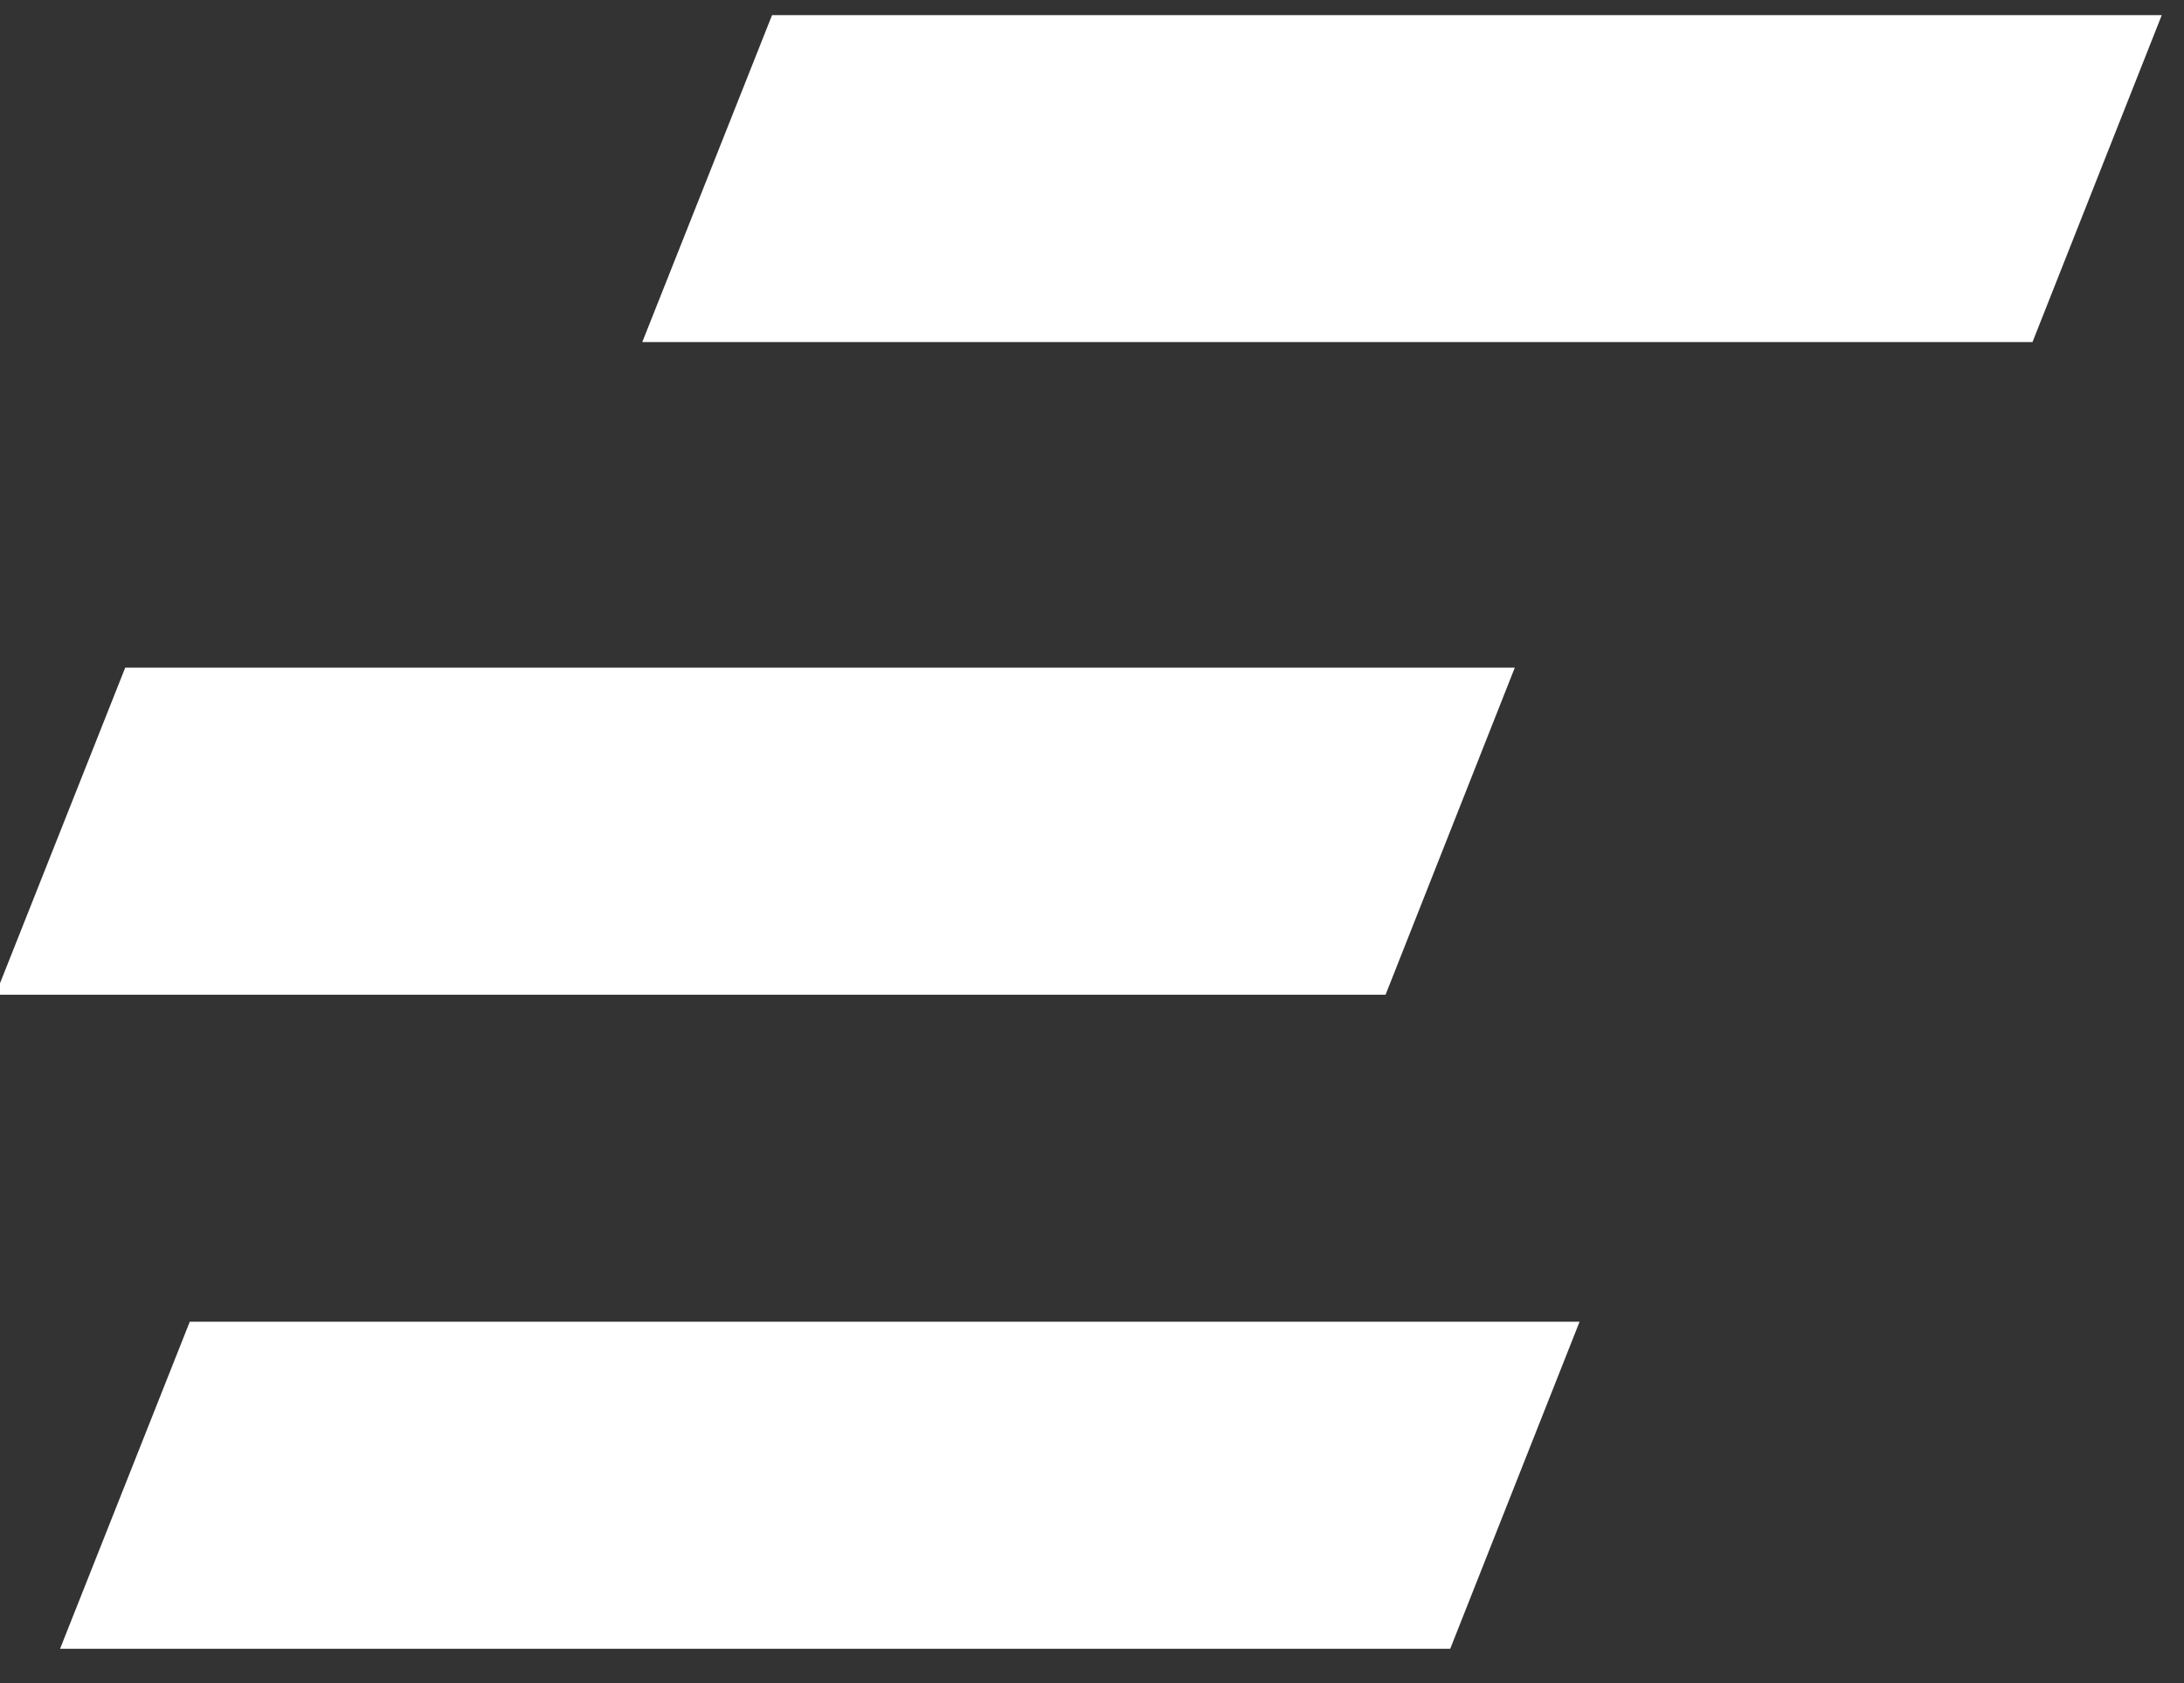
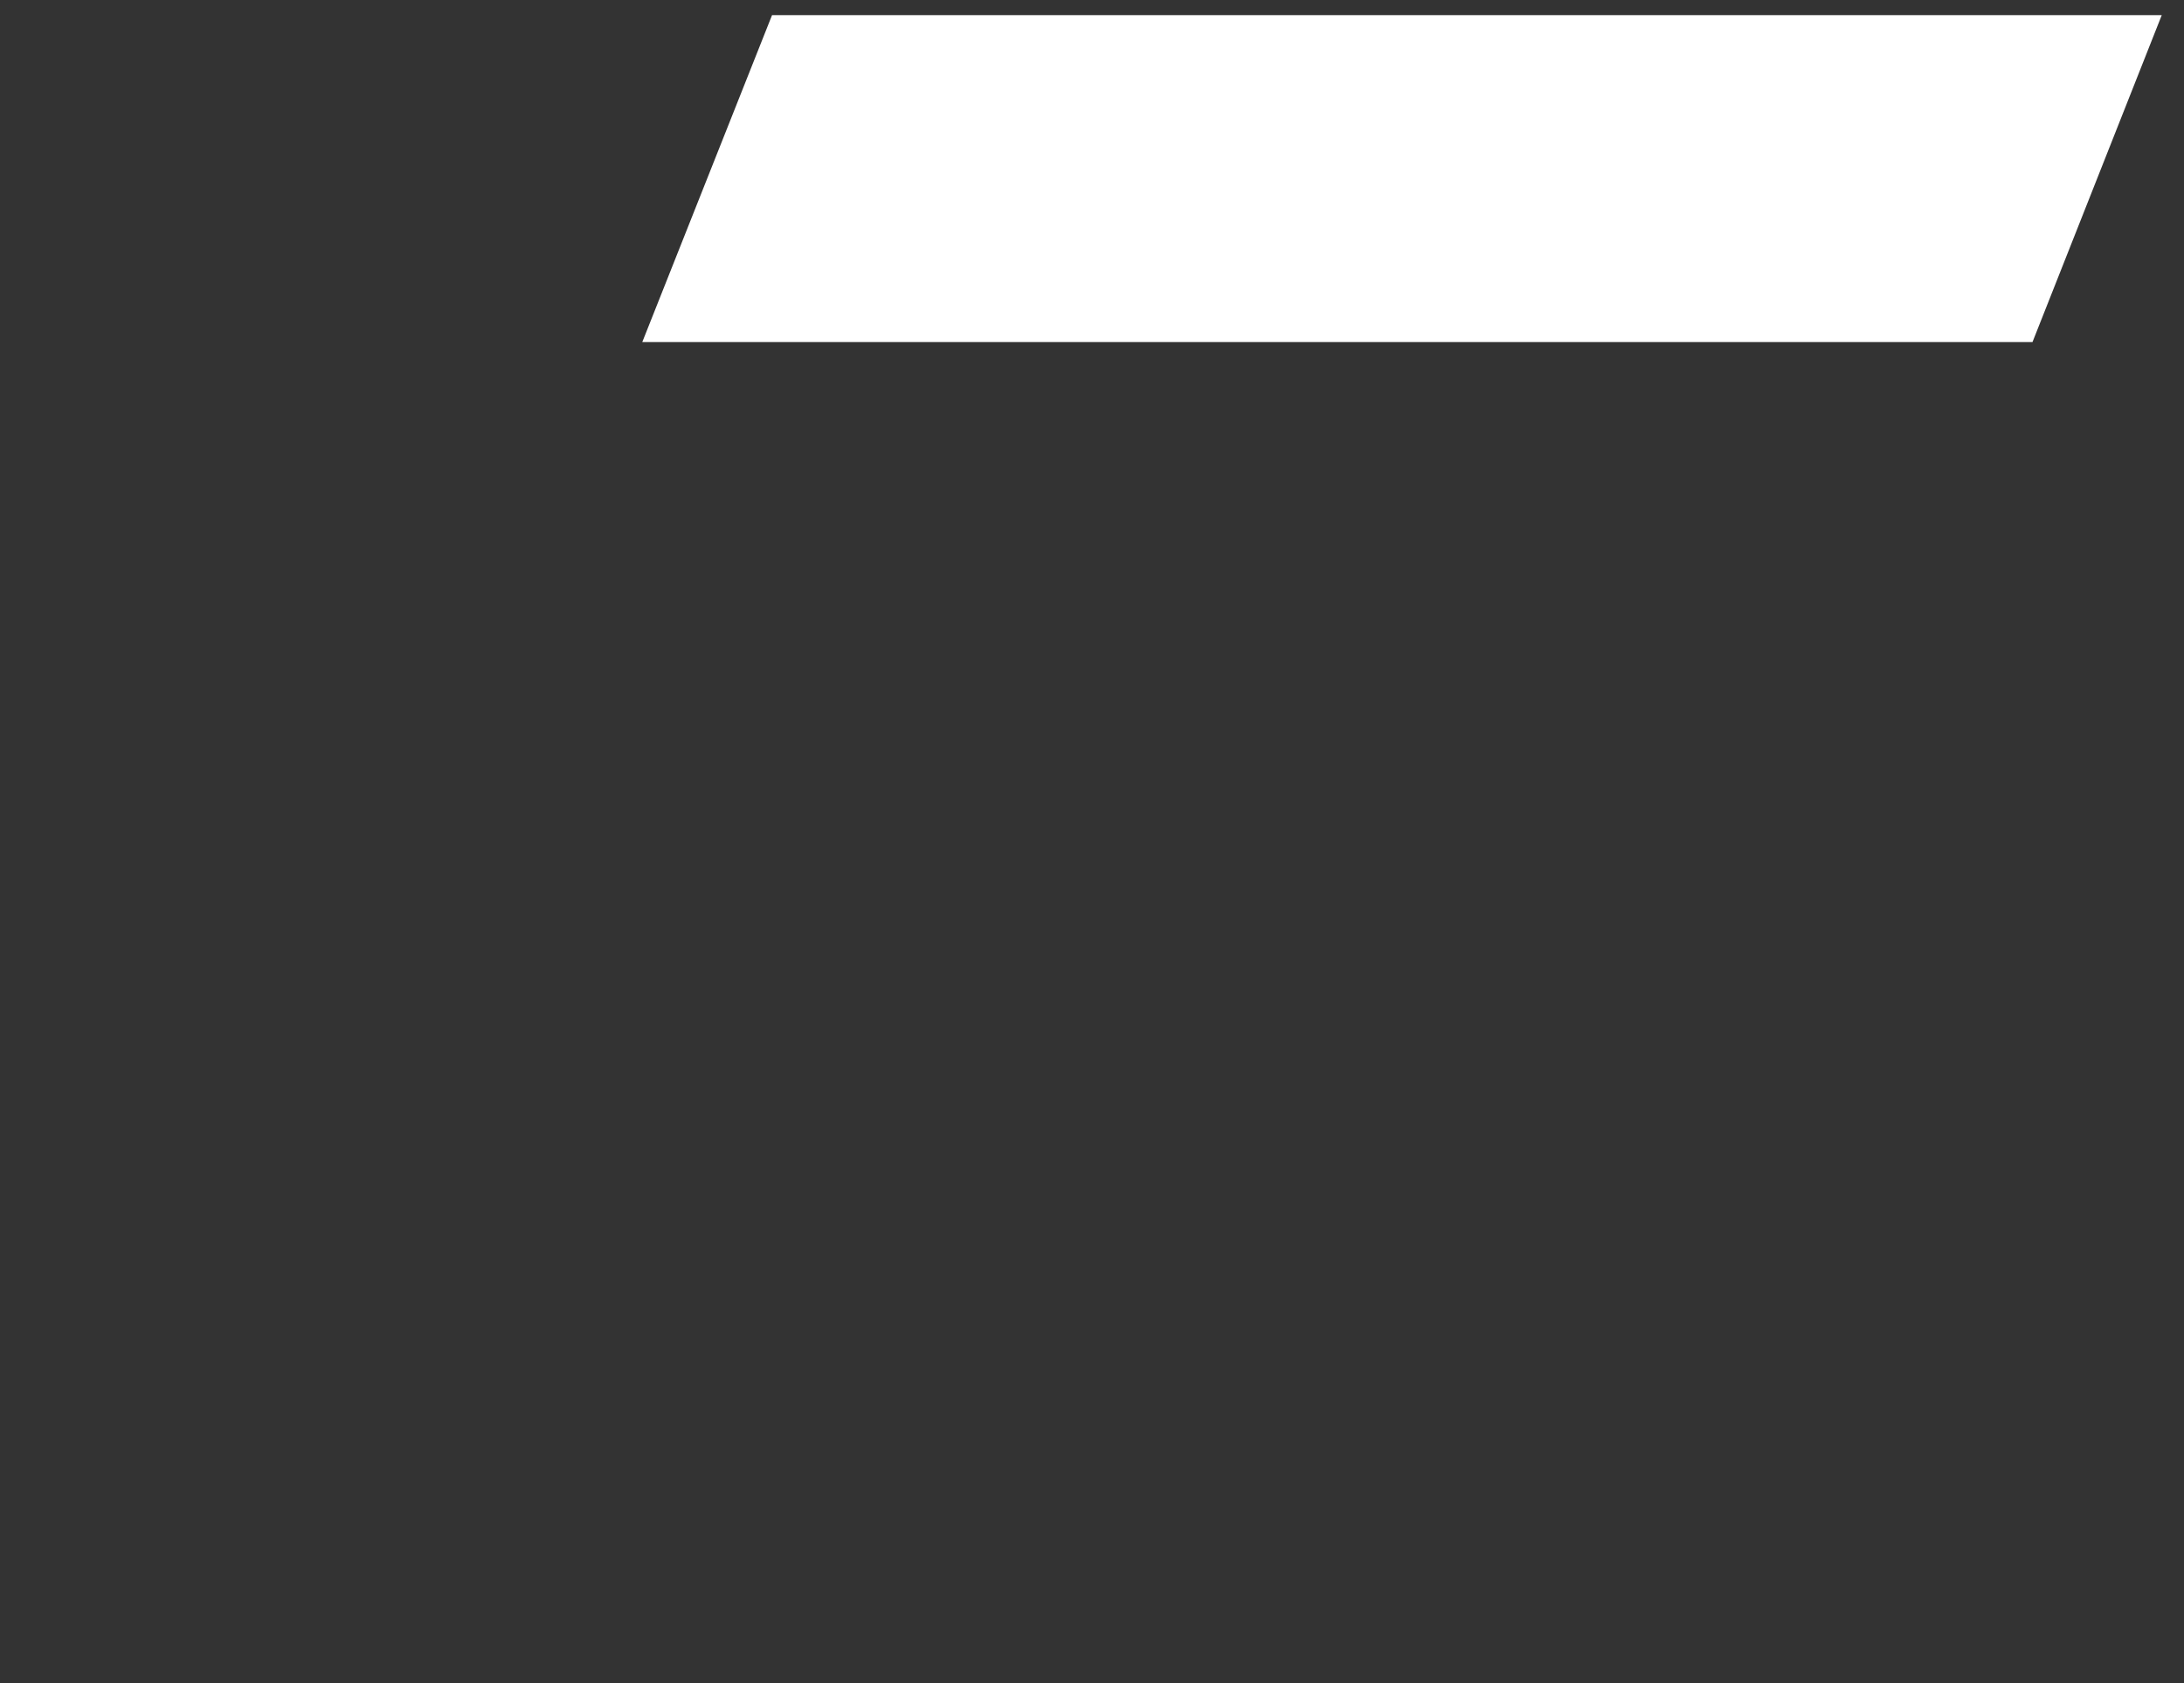
<svg xmlns="http://www.w3.org/2000/svg" width="48" height="37" viewBox="0 0 48 37">
  <rect x="0" y="0" width="48" height="37" fill="#333333" stroke="none" />
  <g>
    <g>
      <path fill="#fff" d="M16.968.333h30.543L44.67 7.52H14.116z" />
    </g>
    <g>
-       <path fill="#fff" d="M2.752 14.678h30.54l-2.84 7.19H-.1z" />
-     </g>
+       </g>
    <g>
-       <path fill="#fff" d="M4.171 29.056h30.545l-2.843 7.19H1.32z" />
-     </g>
+       </g>
  </g>
</svg>